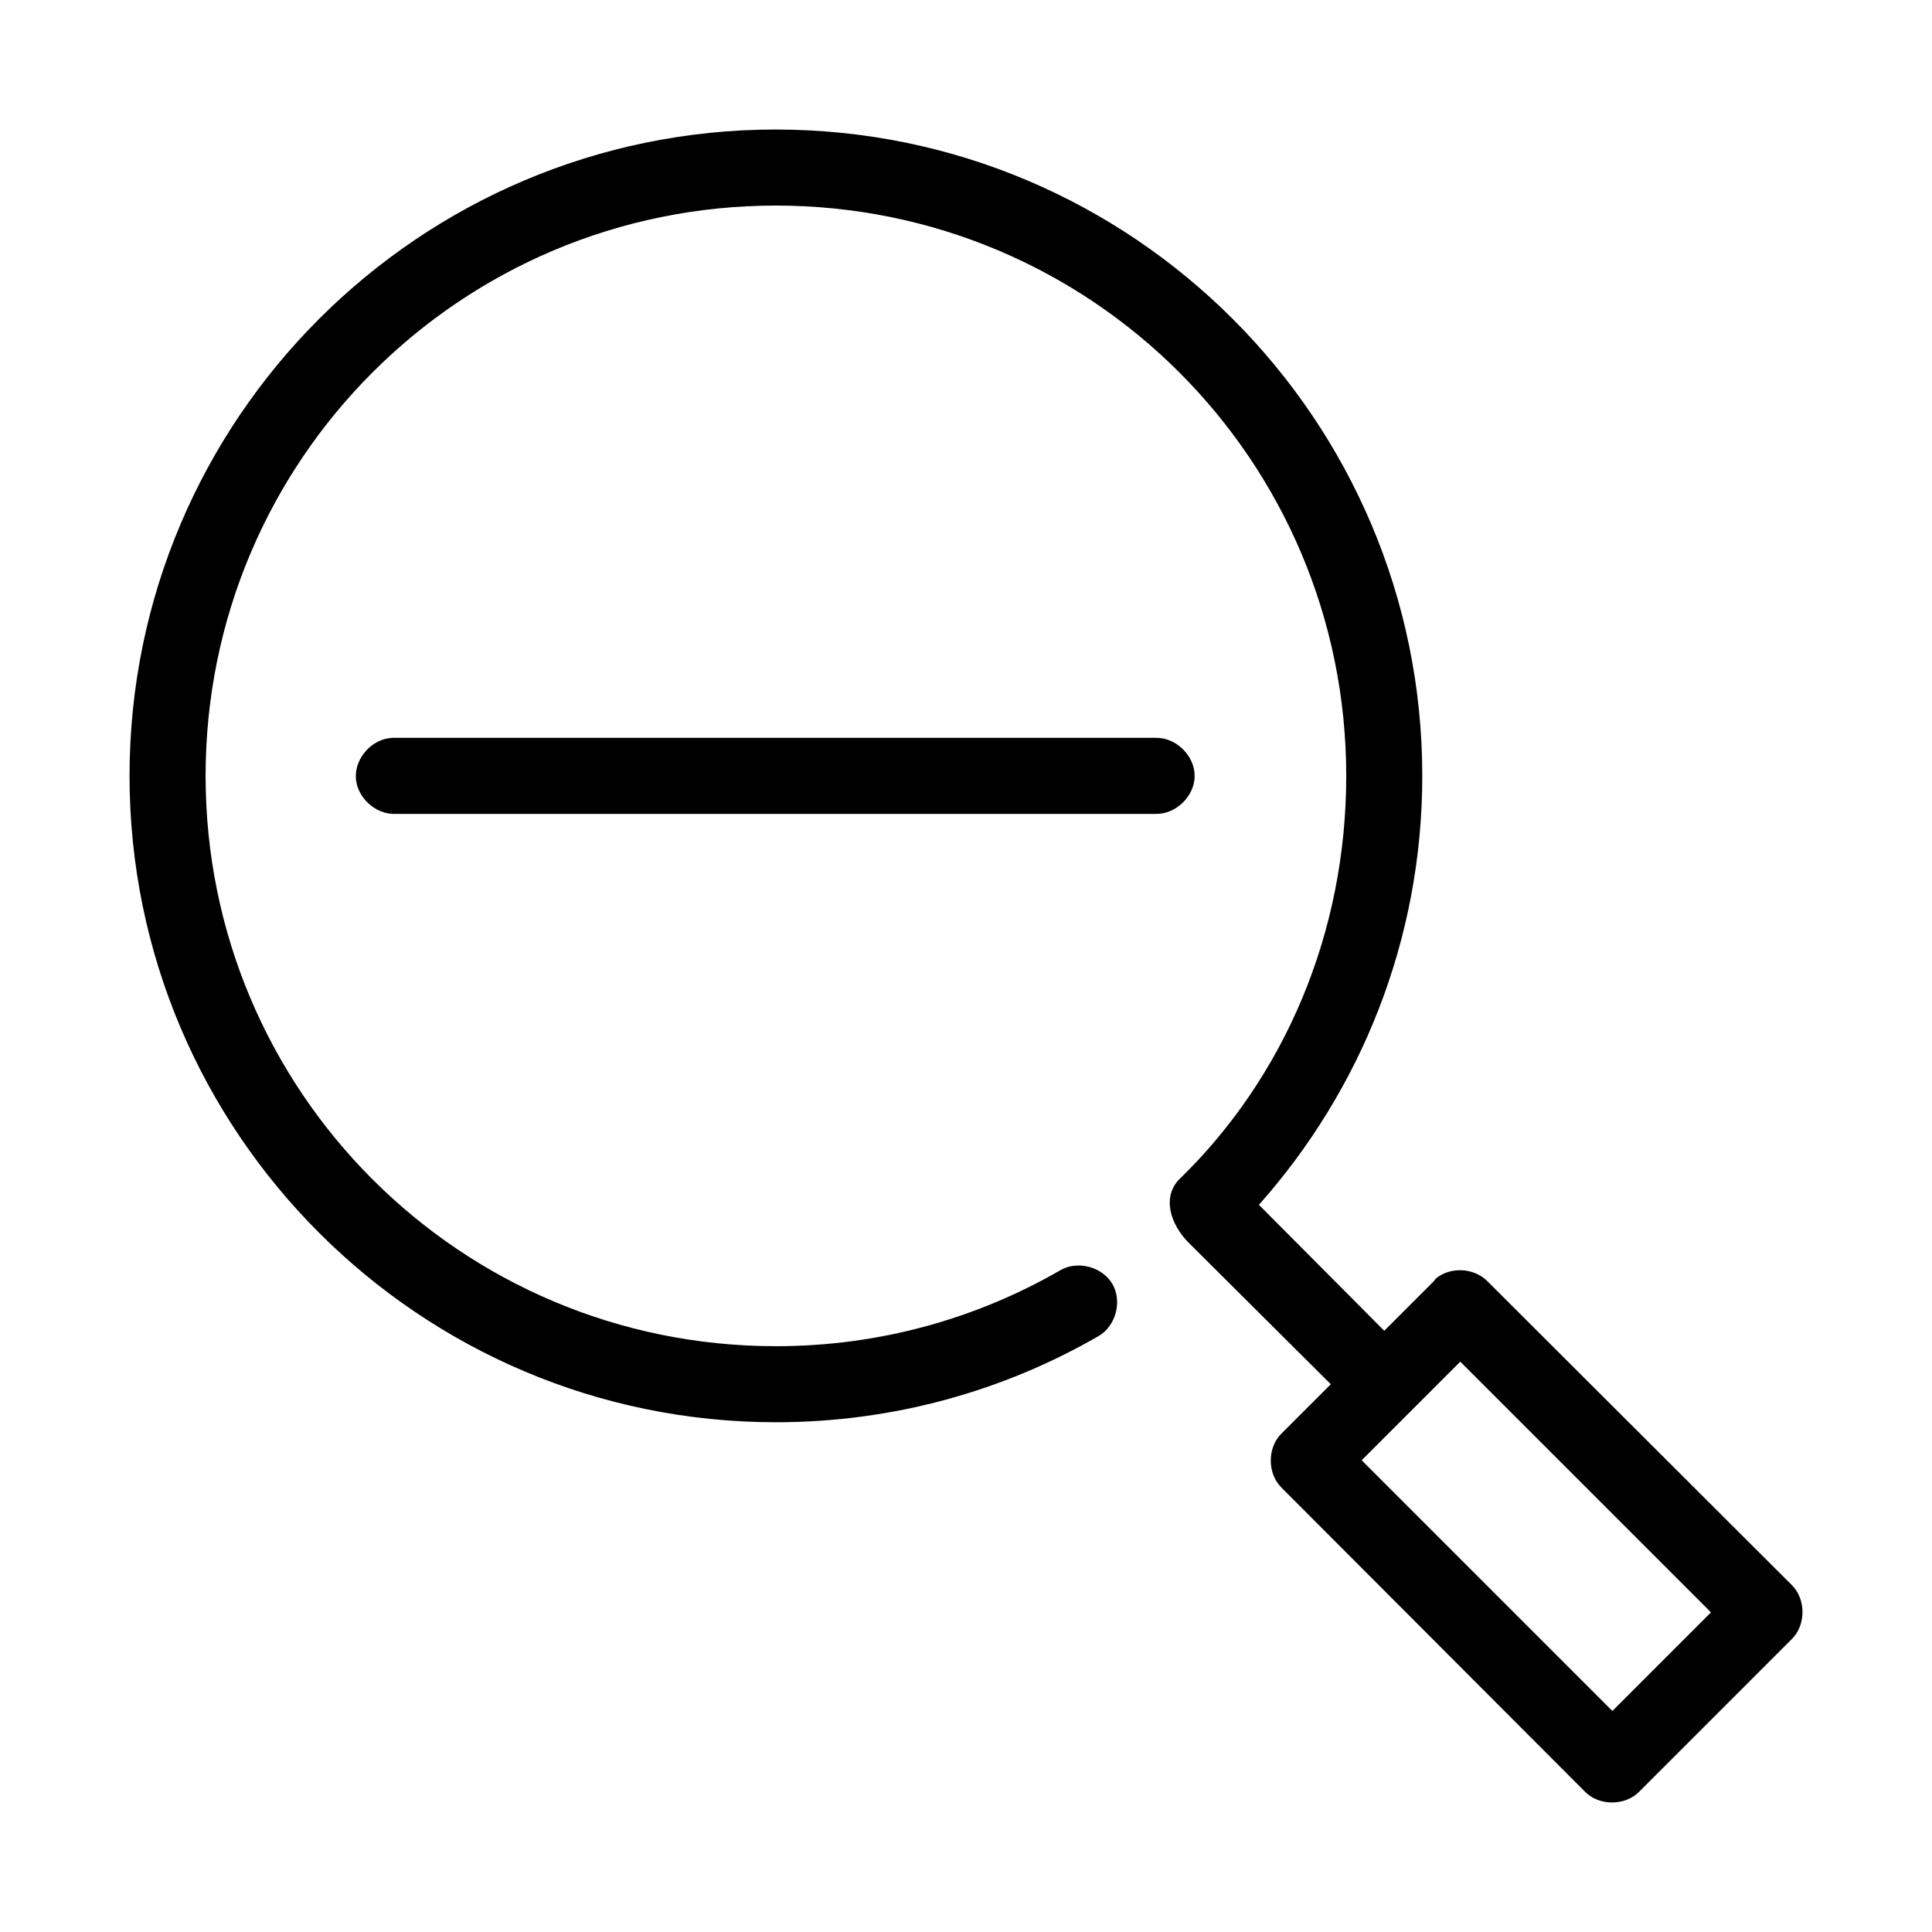
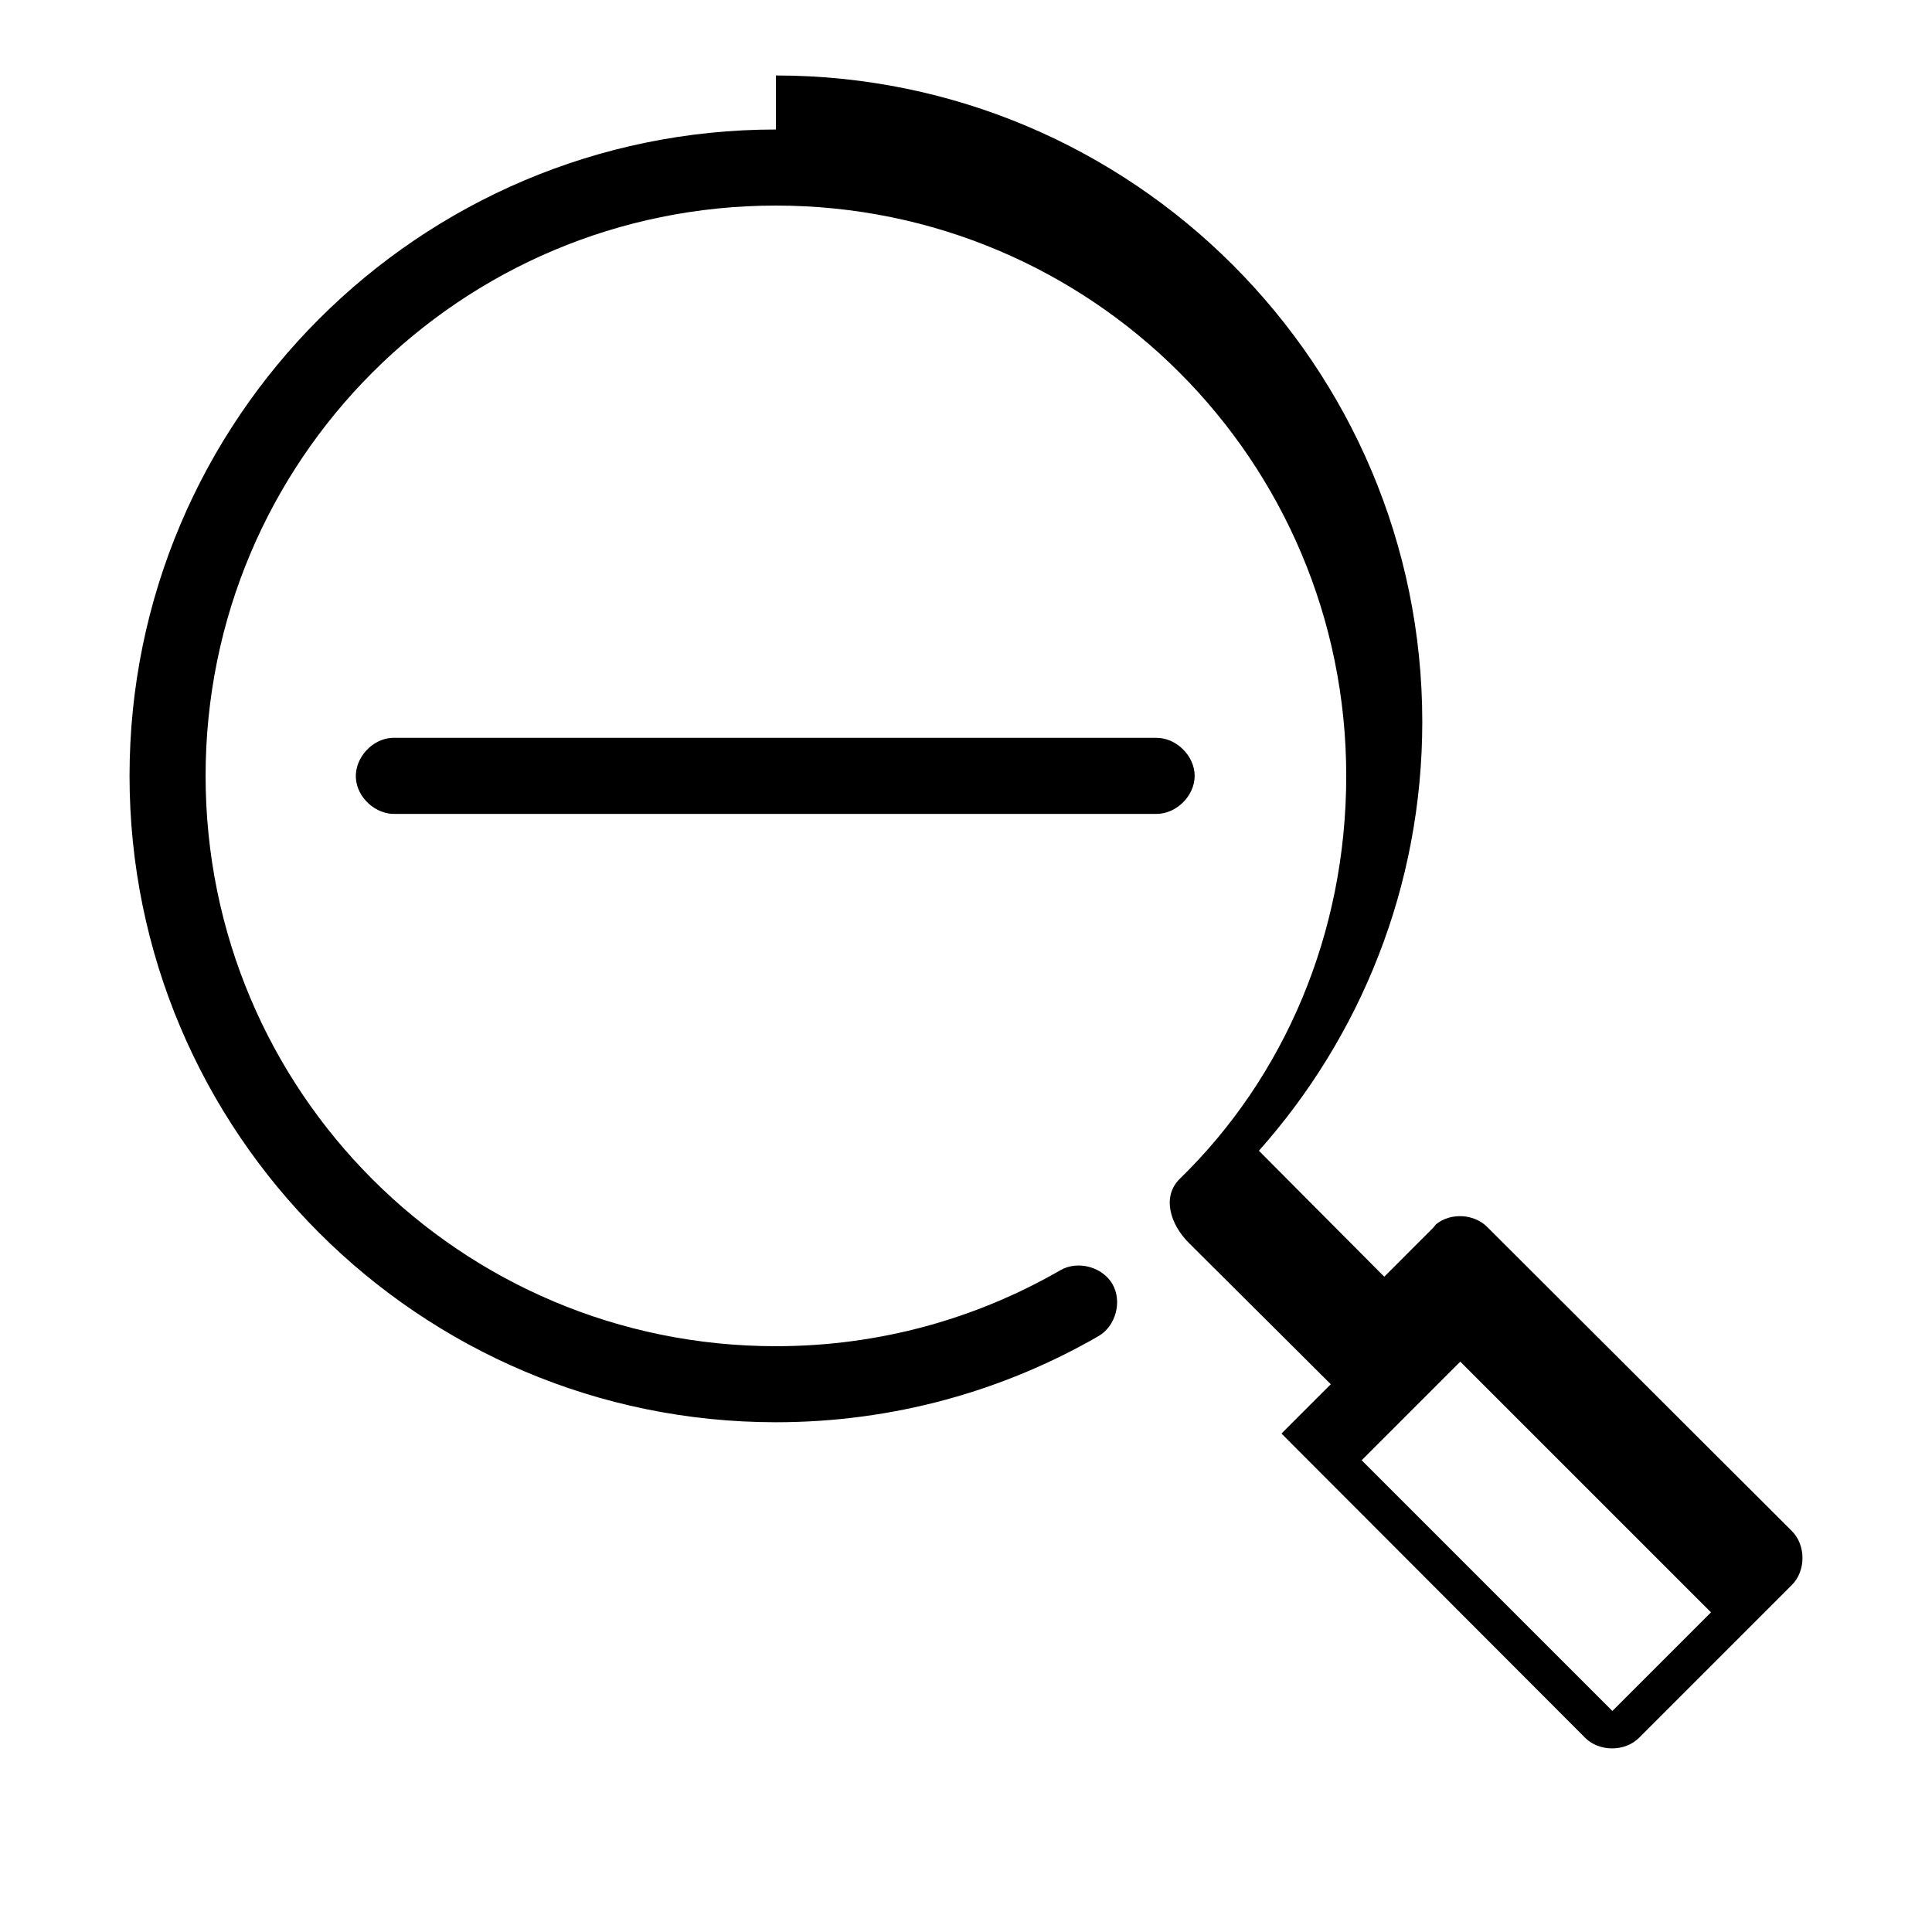
<svg xmlns="http://www.w3.org/2000/svg" fill="#000000" width="800px" height="800px" version="1.1" viewBox="144 144 512 512">
-   <path d="m349.62 178.32c-94.484 0-171.29 76.809-171.29 171.29 0 94.484 76.812 171.3 171.3 171.3 31.098 0 60.328-8.309 85.488-22.828 4.574-2.637 6.336-9.199 3.699-13.777-2.641-4.574-9.203-6.34-13.777-3.699-22.199 12.809-47.898 20.152-75.414 20.152-83.594 0-151.14-67.551-151.14-151.14s67.547-151.14 151.14-151.14 151.14 67.551 151.14 151.14c0 41.738-16.395 79.793-44.082 106.75-4.906 4.777-2.492 12.172 2.363 17.004l37.625 37.465-13.07 13.066c-3.777 3.734-3.777 10.59 0 14.328l80.453 80.609c3.734 3.777 10.59 3.777 14.328 0l40.461-40.461c3.777-3.734 3.777-10.59 0-14.328l-80.609-80.453c-3.481-3.629-9.82-3.996-13.699-0.789-0.223 0.25-0.434 0.516-0.629 0.789l-13.066 13.07-33.219-33.379c26.898-30.246 43.297-70.051 43.297-113.67 0-94.484-76.812-171.29-171.3-171.29zm-101.71 161.22c-5.277 0.246-9.852 5.273-9.605 10.547 0.246 5.277 5.273 9.852 10.551 9.605h201.52c5.324 0.074 10.219-4.754 10.219-10.078 0-5.324-4.894-10.152-10.219-10.078h-201.52c-0.316-0.016-0.629-0.016-0.945 0zm283.08 165.31 66.441 66.438-26.137 26.137-66.438-66.441z" />
+   <path d="m349.62 178.32c-94.484 0-171.29 76.809-171.29 171.29 0 94.484 76.812 171.3 171.3 171.3 31.098 0 60.328-8.309 85.488-22.828 4.574-2.637 6.336-9.199 3.699-13.777-2.641-4.574-9.203-6.34-13.777-3.699-22.199 12.809-47.898 20.152-75.414 20.152-83.594 0-151.14-67.551-151.14-151.14s67.547-151.14 151.14-151.14 151.14 67.551 151.14 151.14c0 41.738-16.395 79.793-44.082 106.75-4.906 4.777-2.492 12.172 2.363 17.004l37.625 37.465-13.07 13.066l80.453 80.609c3.734 3.777 10.59 3.777 14.328 0l40.461-40.461c3.777-3.734 3.777-10.59 0-14.328l-80.609-80.453c-3.481-3.629-9.82-3.996-13.699-0.789-0.223 0.25-0.434 0.516-0.629 0.789l-13.066 13.07-33.219-33.379c26.898-30.246 43.297-70.051 43.297-113.67 0-94.484-76.812-171.29-171.3-171.29zm-101.71 161.22c-5.277 0.246-9.852 5.273-9.605 10.547 0.246 5.277 5.273 9.852 10.551 9.605h201.52c5.324 0.074 10.219-4.754 10.219-10.078 0-5.324-4.894-10.152-10.219-10.078h-201.52c-0.316-0.016-0.629-0.016-0.945 0zm283.08 165.31 66.441 66.438-26.137 26.137-66.438-66.441z" />
</svg>